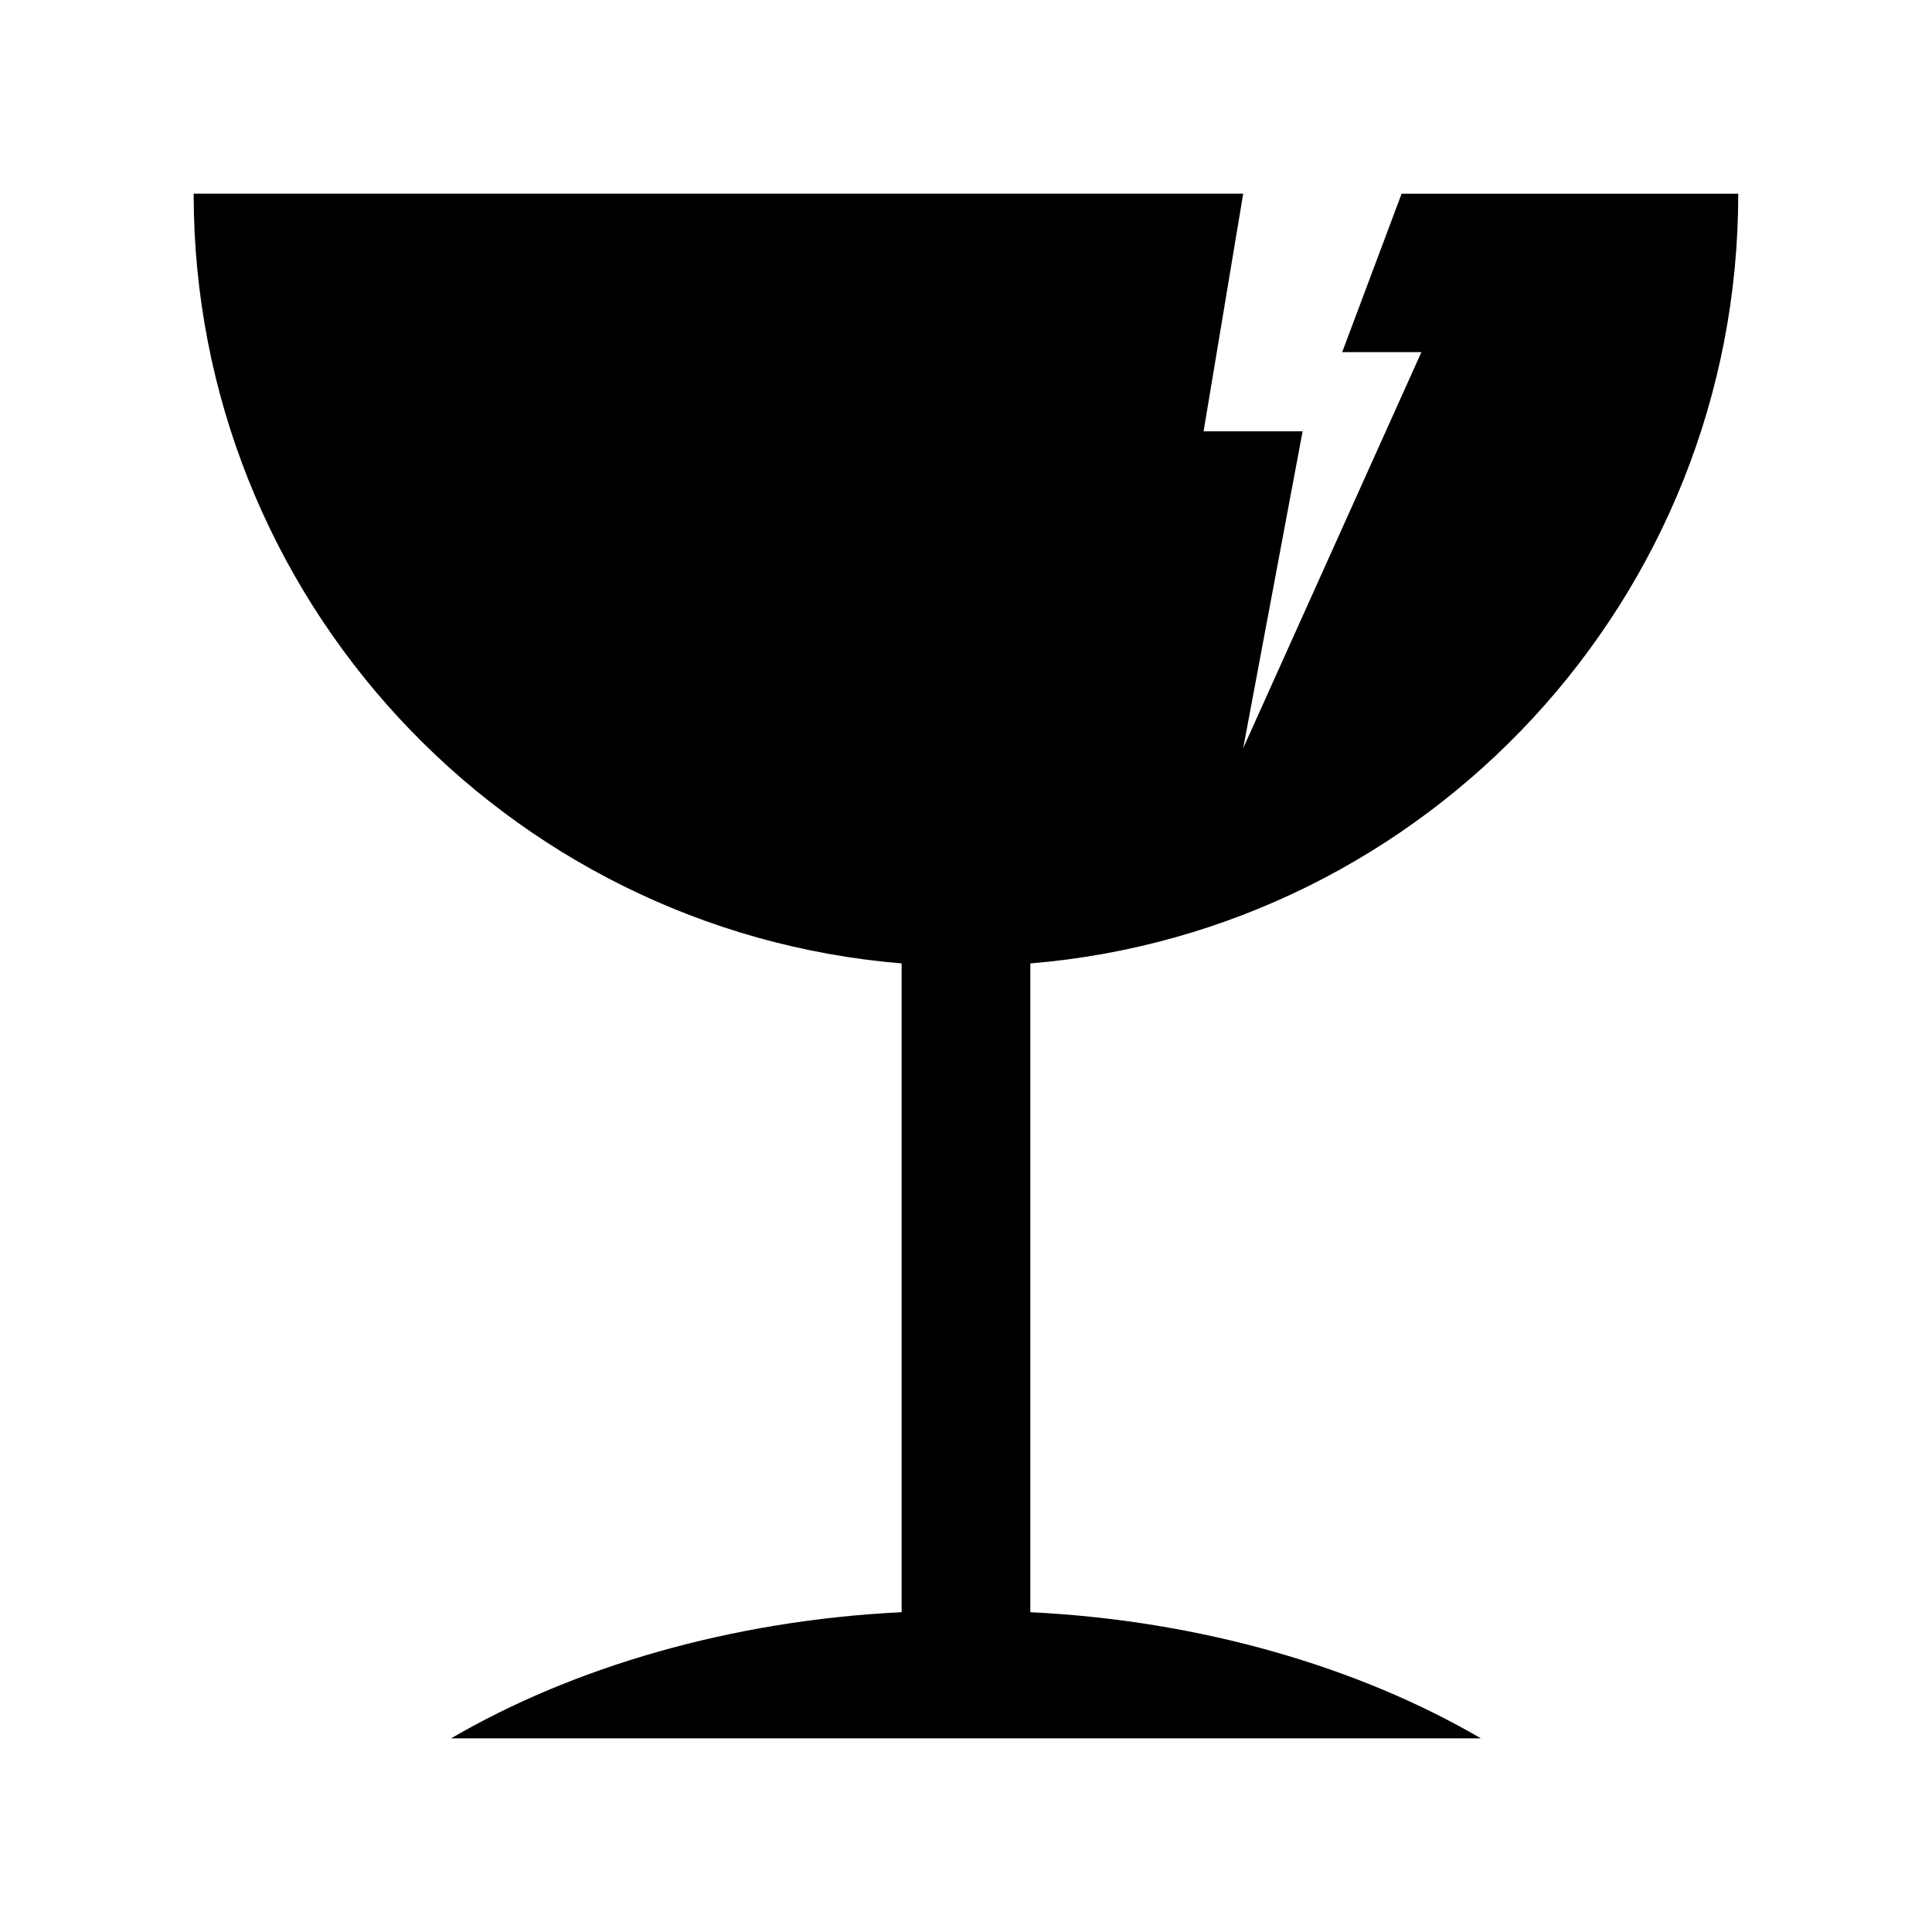
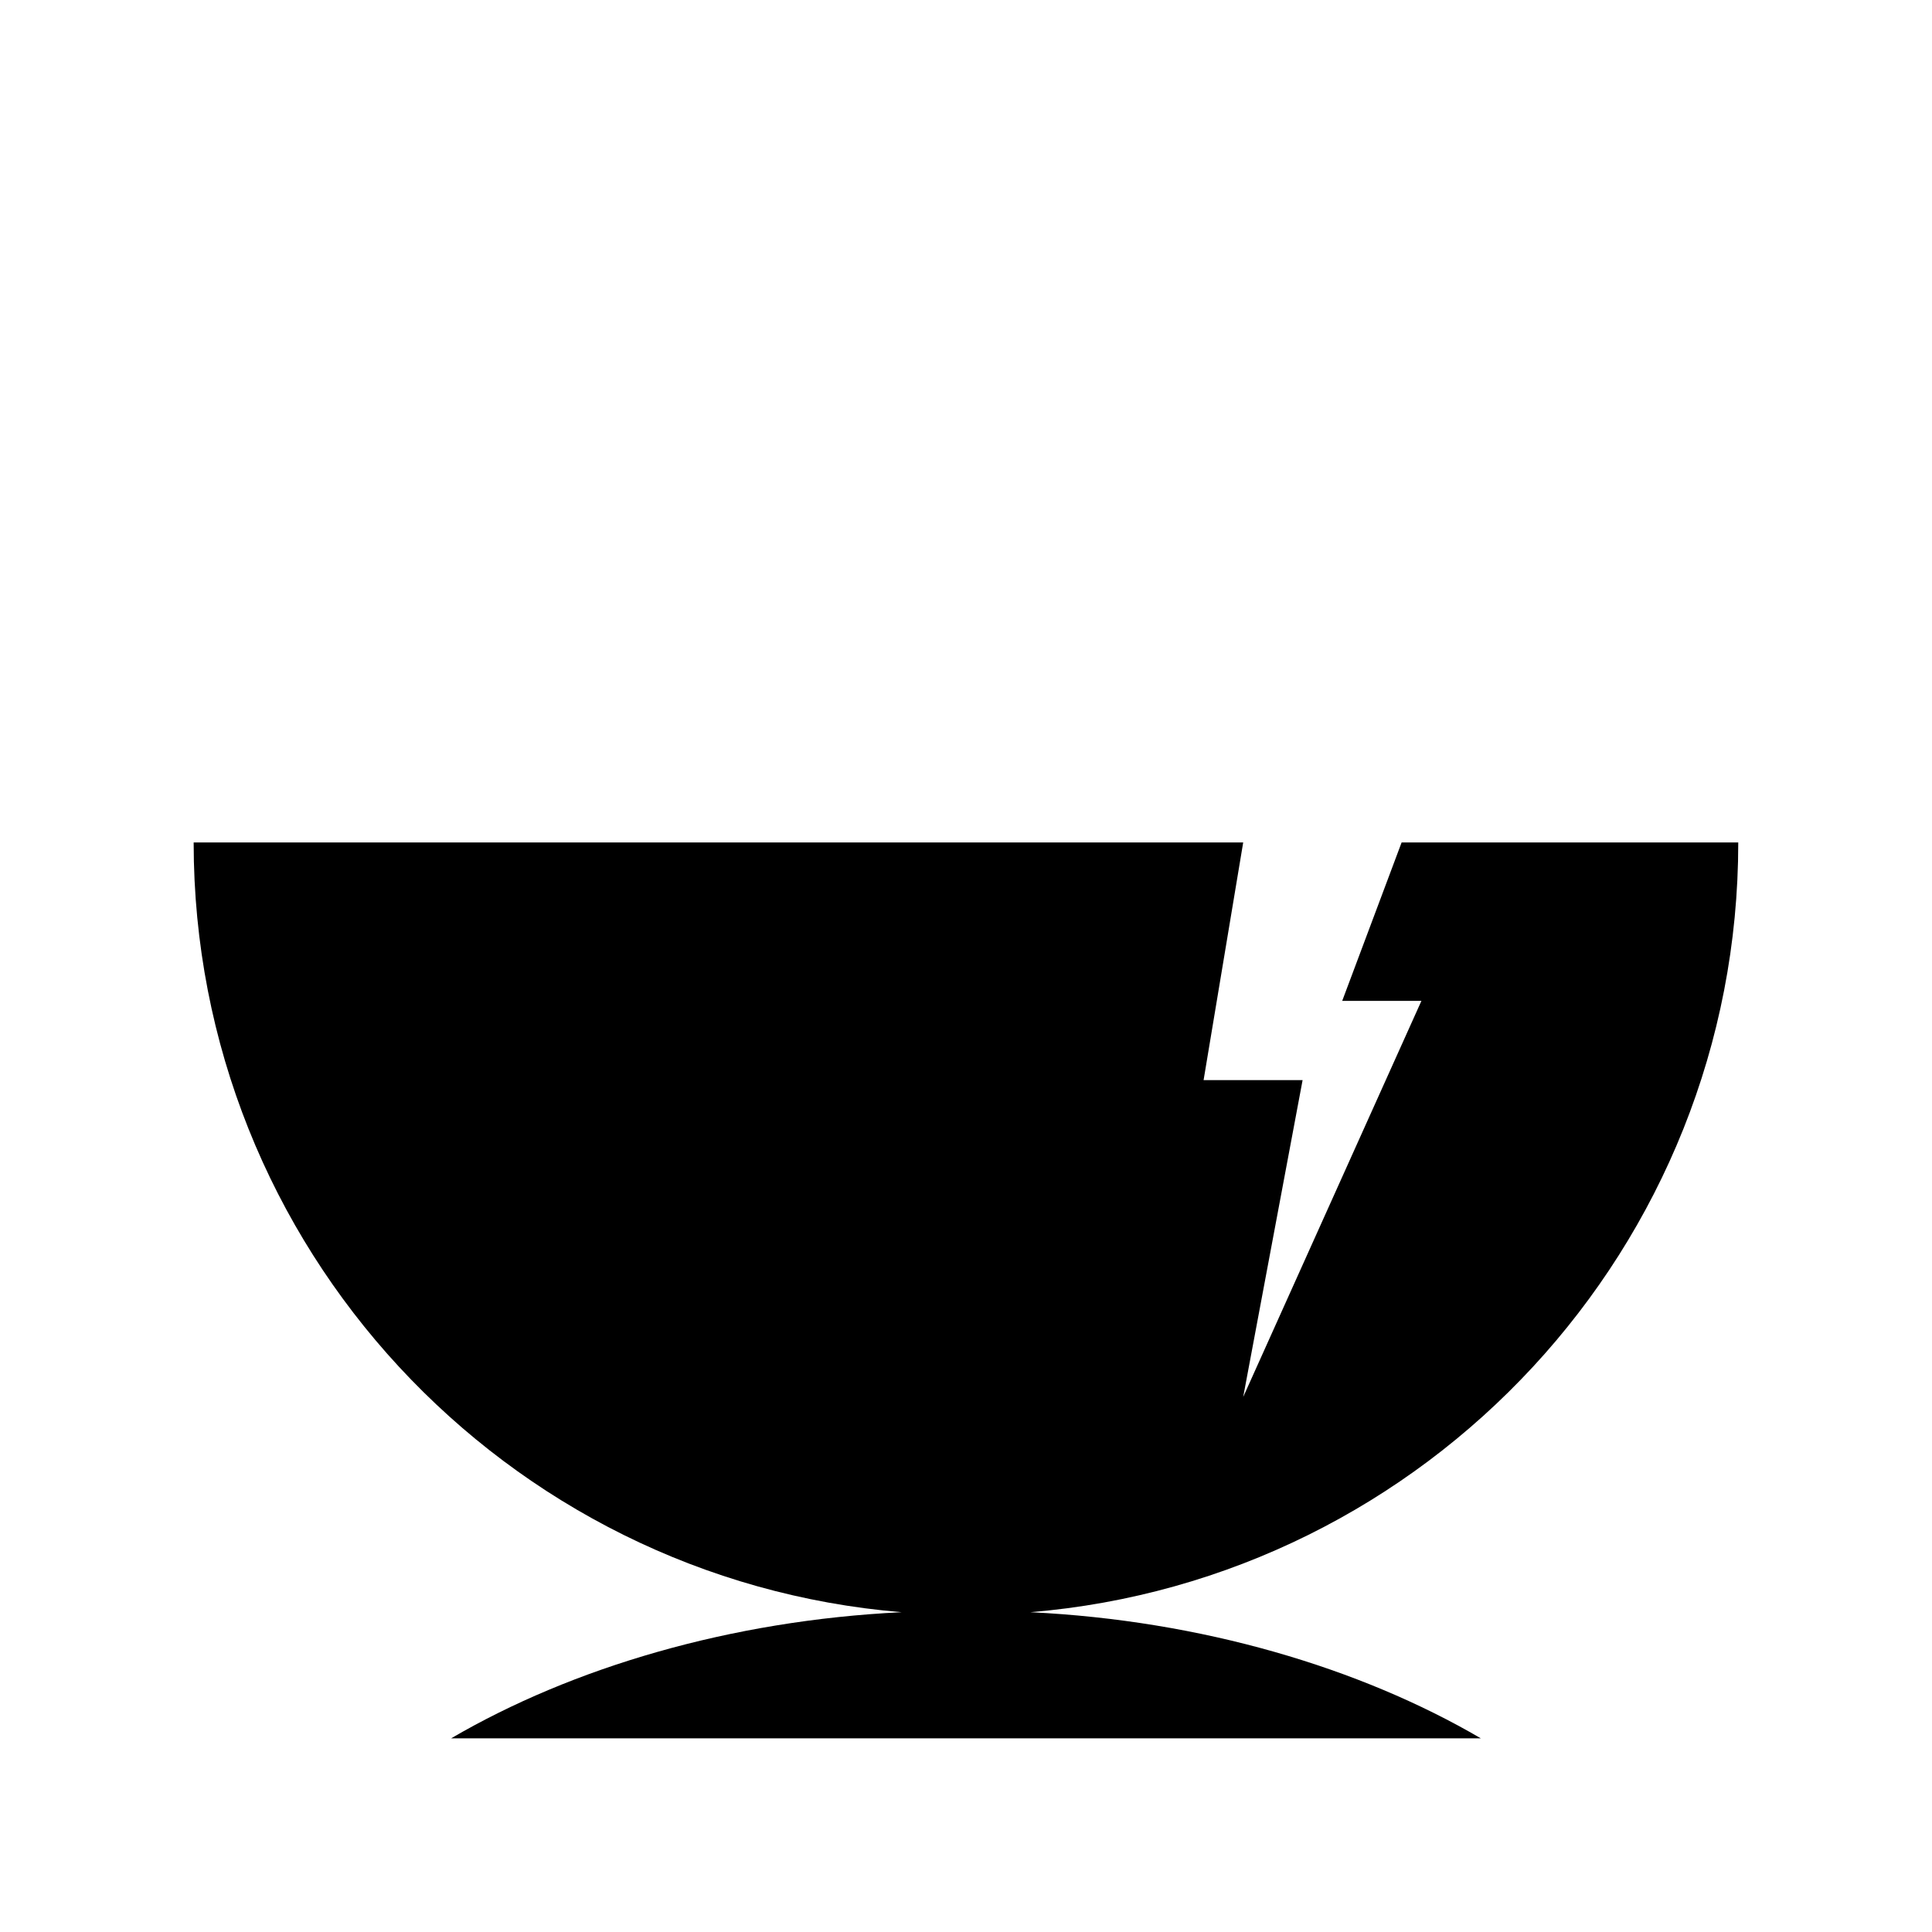
<svg xmlns="http://www.w3.org/2000/svg" fill="#000000" width="800px" height="800px" version="1.1" viewBox="144 144 512 512">
-   <path d="m417.05 399.32v171.93c45.395 2.203 87.328 14.695 119.39 33.43h-272.89c32.066-18.734 73.996-31.227 119.39-33.43v-171.93c-105.06-8.711-187.62-96.723-187.62-203.99h278.14l-10.496 62.977h26.238l-15.742 83.969 47.23-104.96h-20.992l15.742-41.984h89.215c0.008 107.27-82.543 195.28-187.61 203.99z" />
+   <path d="m417.05 399.32v171.93c45.395 2.203 87.328 14.695 119.39 33.43h-272.89c32.066-18.734 73.996-31.227 119.39-33.43c-105.06-8.711-187.62-96.723-187.62-203.99h278.14l-10.496 62.977h26.238l-15.742 83.969 47.23-104.96h-20.992l15.742-41.984h89.215c0.008 107.27-82.543 195.28-187.61 203.99z" />
</svg>